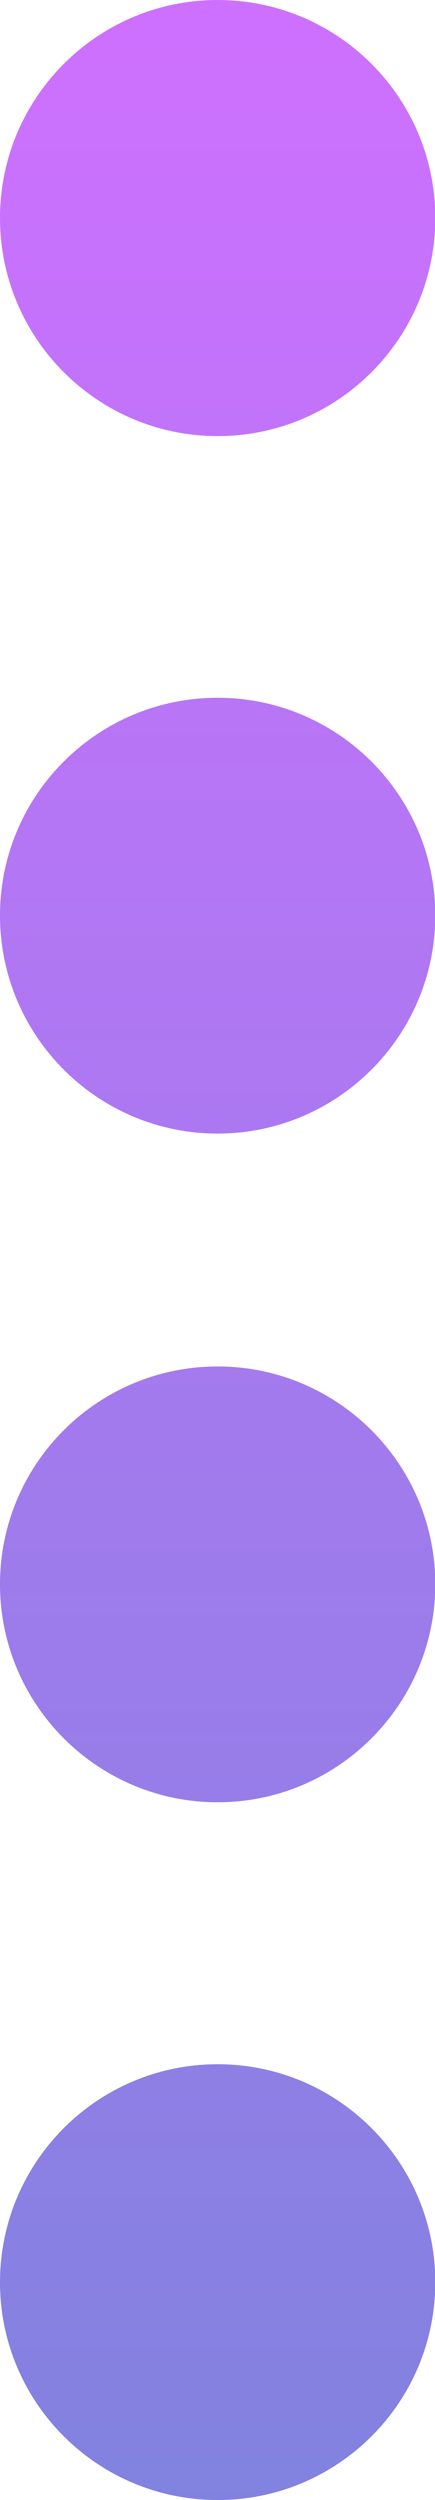
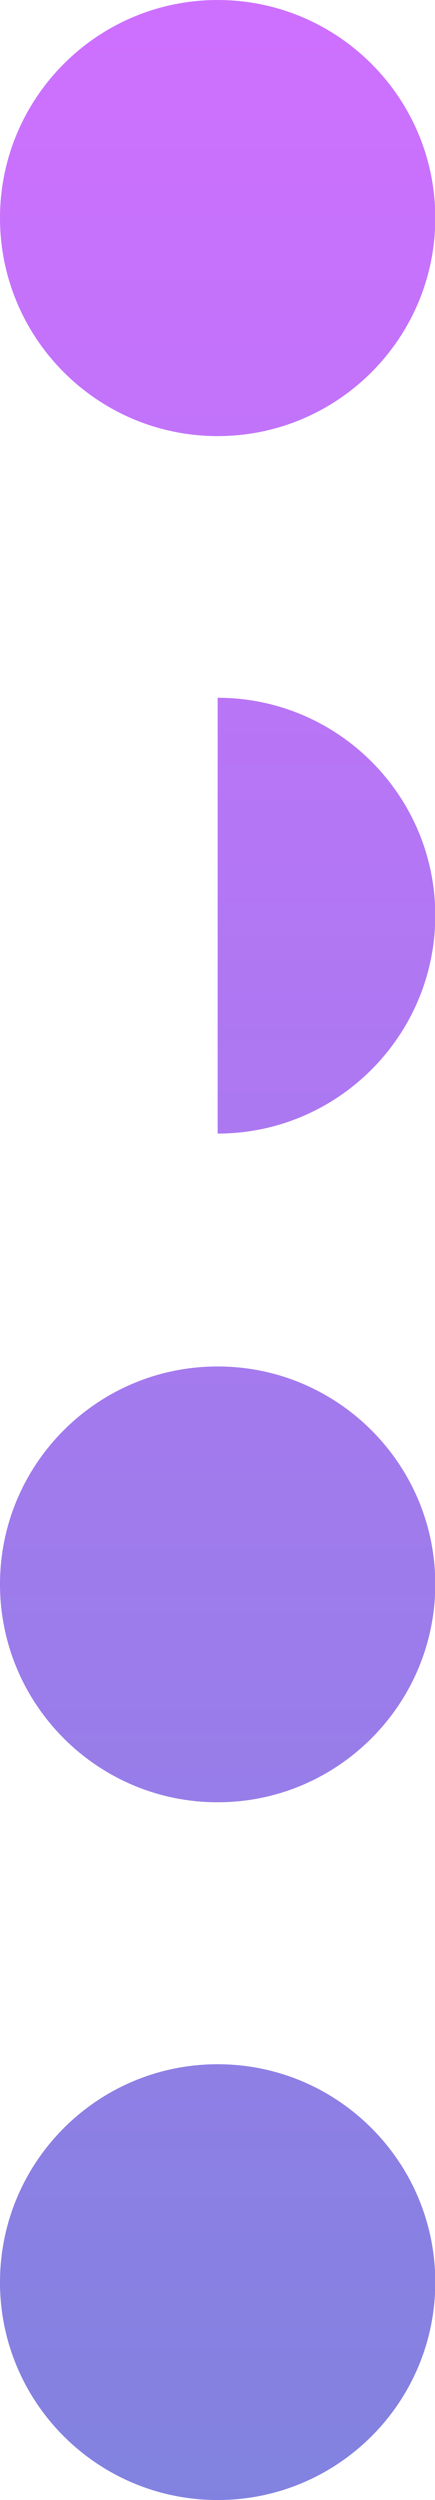
<svg xmlns="http://www.w3.org/2000/svg" viewBox="0 0 14.99 85.99">
  <defs>
    <linearGradient id="a" x1="7.5" x2="7.5" y1=".09" y2="130" gradientUnits="userSpaceOnUse">
      <stop offset="0" stop-color="#ce70ff" />
      <stop offset=".99" stop-color="#5b8bd0" />
    </linearGradient>
  </defs>
-   <path d="M7.5 0C11.64 0 15 3.36 15 7.5S11.64 15 7.5 15 0 11.64 0 7.5 3.36 0 7.5 0Zm0 24c4.14 0 7.5 3.36 7.5 7.49s-3.36 7.5-7.5 7.5S0 35.63 0 31.49 3.36 24 7.5 24Zm0 23c4.14 0 7.5 3.36 7.5 7.49s-3.36 7.5-7.5 7.5S0 58.63 0 54.49 3.36 47 7.5 47Zm0 24c4.14 0 7.5 3.36 7.5 7.5s-3.36 7.49-7.5 7.49S0 82.64 0 78.5 3.36 71 7.5 71Z" style="fill:url(#a);fill-rule:evenodd" />
+   <path d="M7.5 0C11.64 0 15 3.36 15 7.5S11.64 15 7.5 15 0 11.64 0 7.5 3.36 0 7.5 0Zm0 24c4.14 0 7.5 3.36 7.5 7.49s-3.36 7.5-7.5 7.5Zm0 23c4.14 0 7.5 3.36 7.5 7.49s-3.36 7.5-7.5 7.5S0 58.63 0 54.49 3.36 47 7.5 47Zm0 24c4.14 0 7.5 3.36 7.5 7.5s-3.36 7.49-7.5 7.49S0 82.64 0 78.5 3.36 71 7.5 71Z" style="fill:url(#a);fill-rule:evenodd" />
</svg>